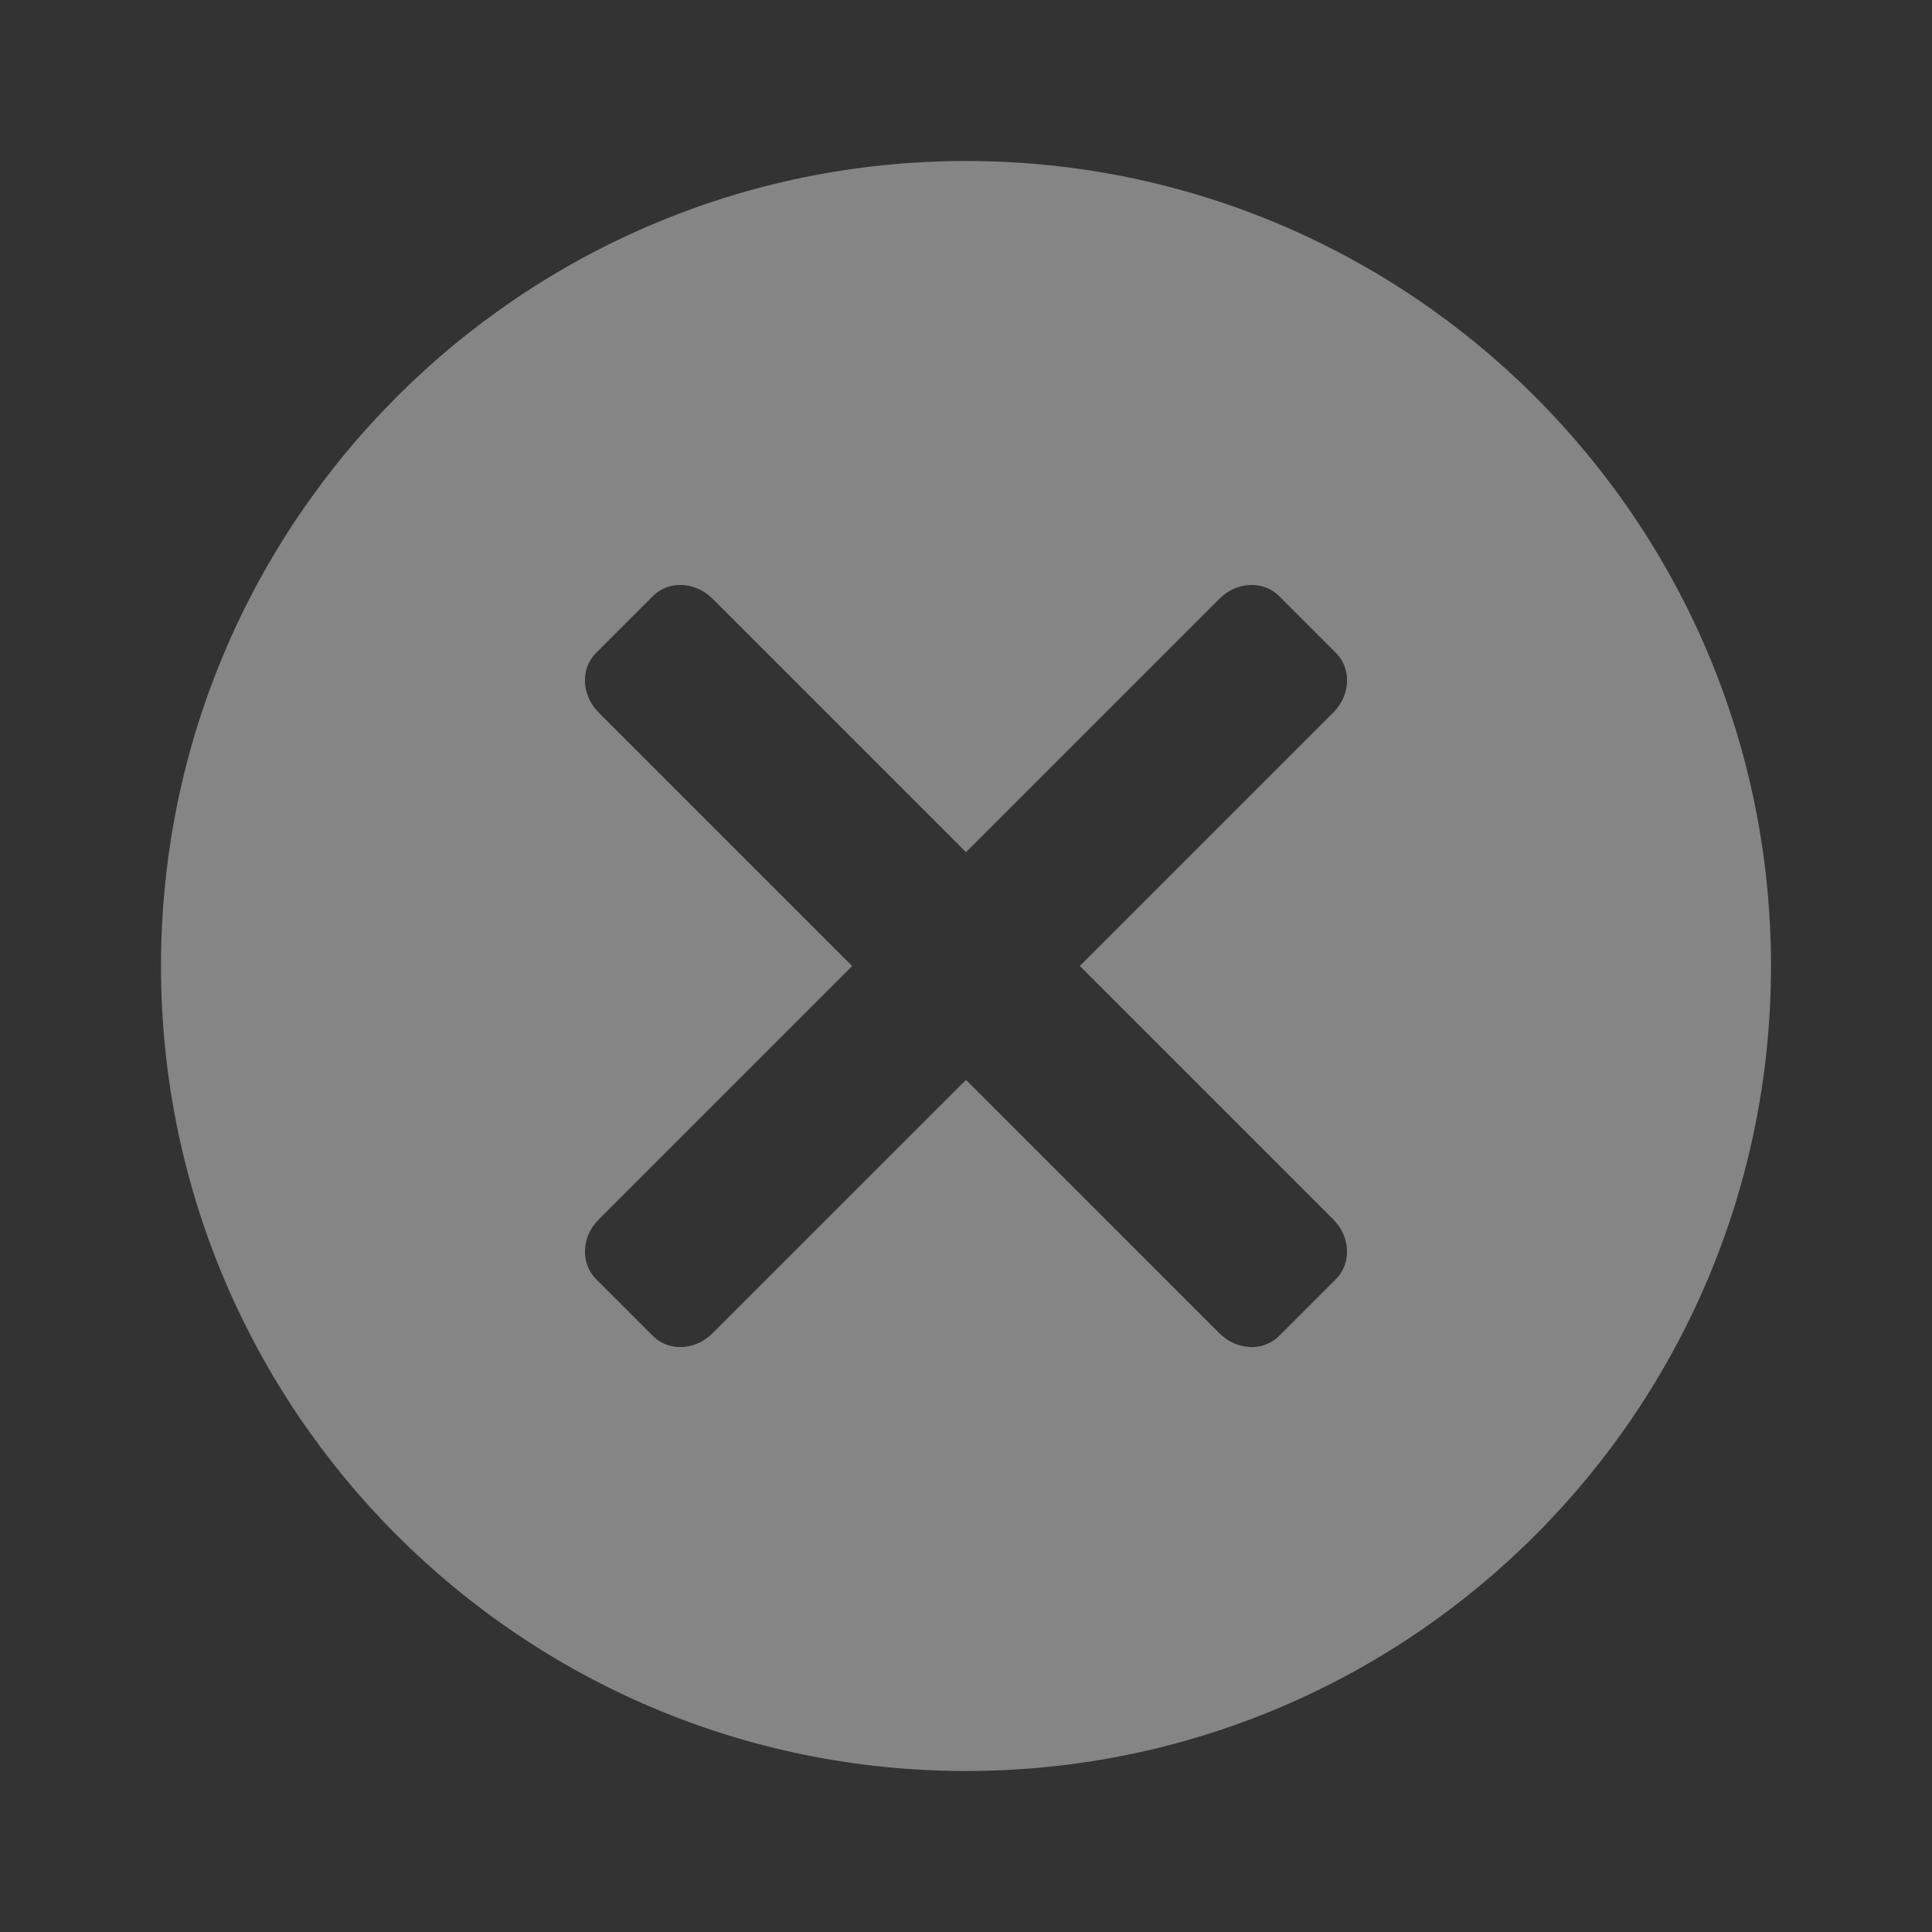
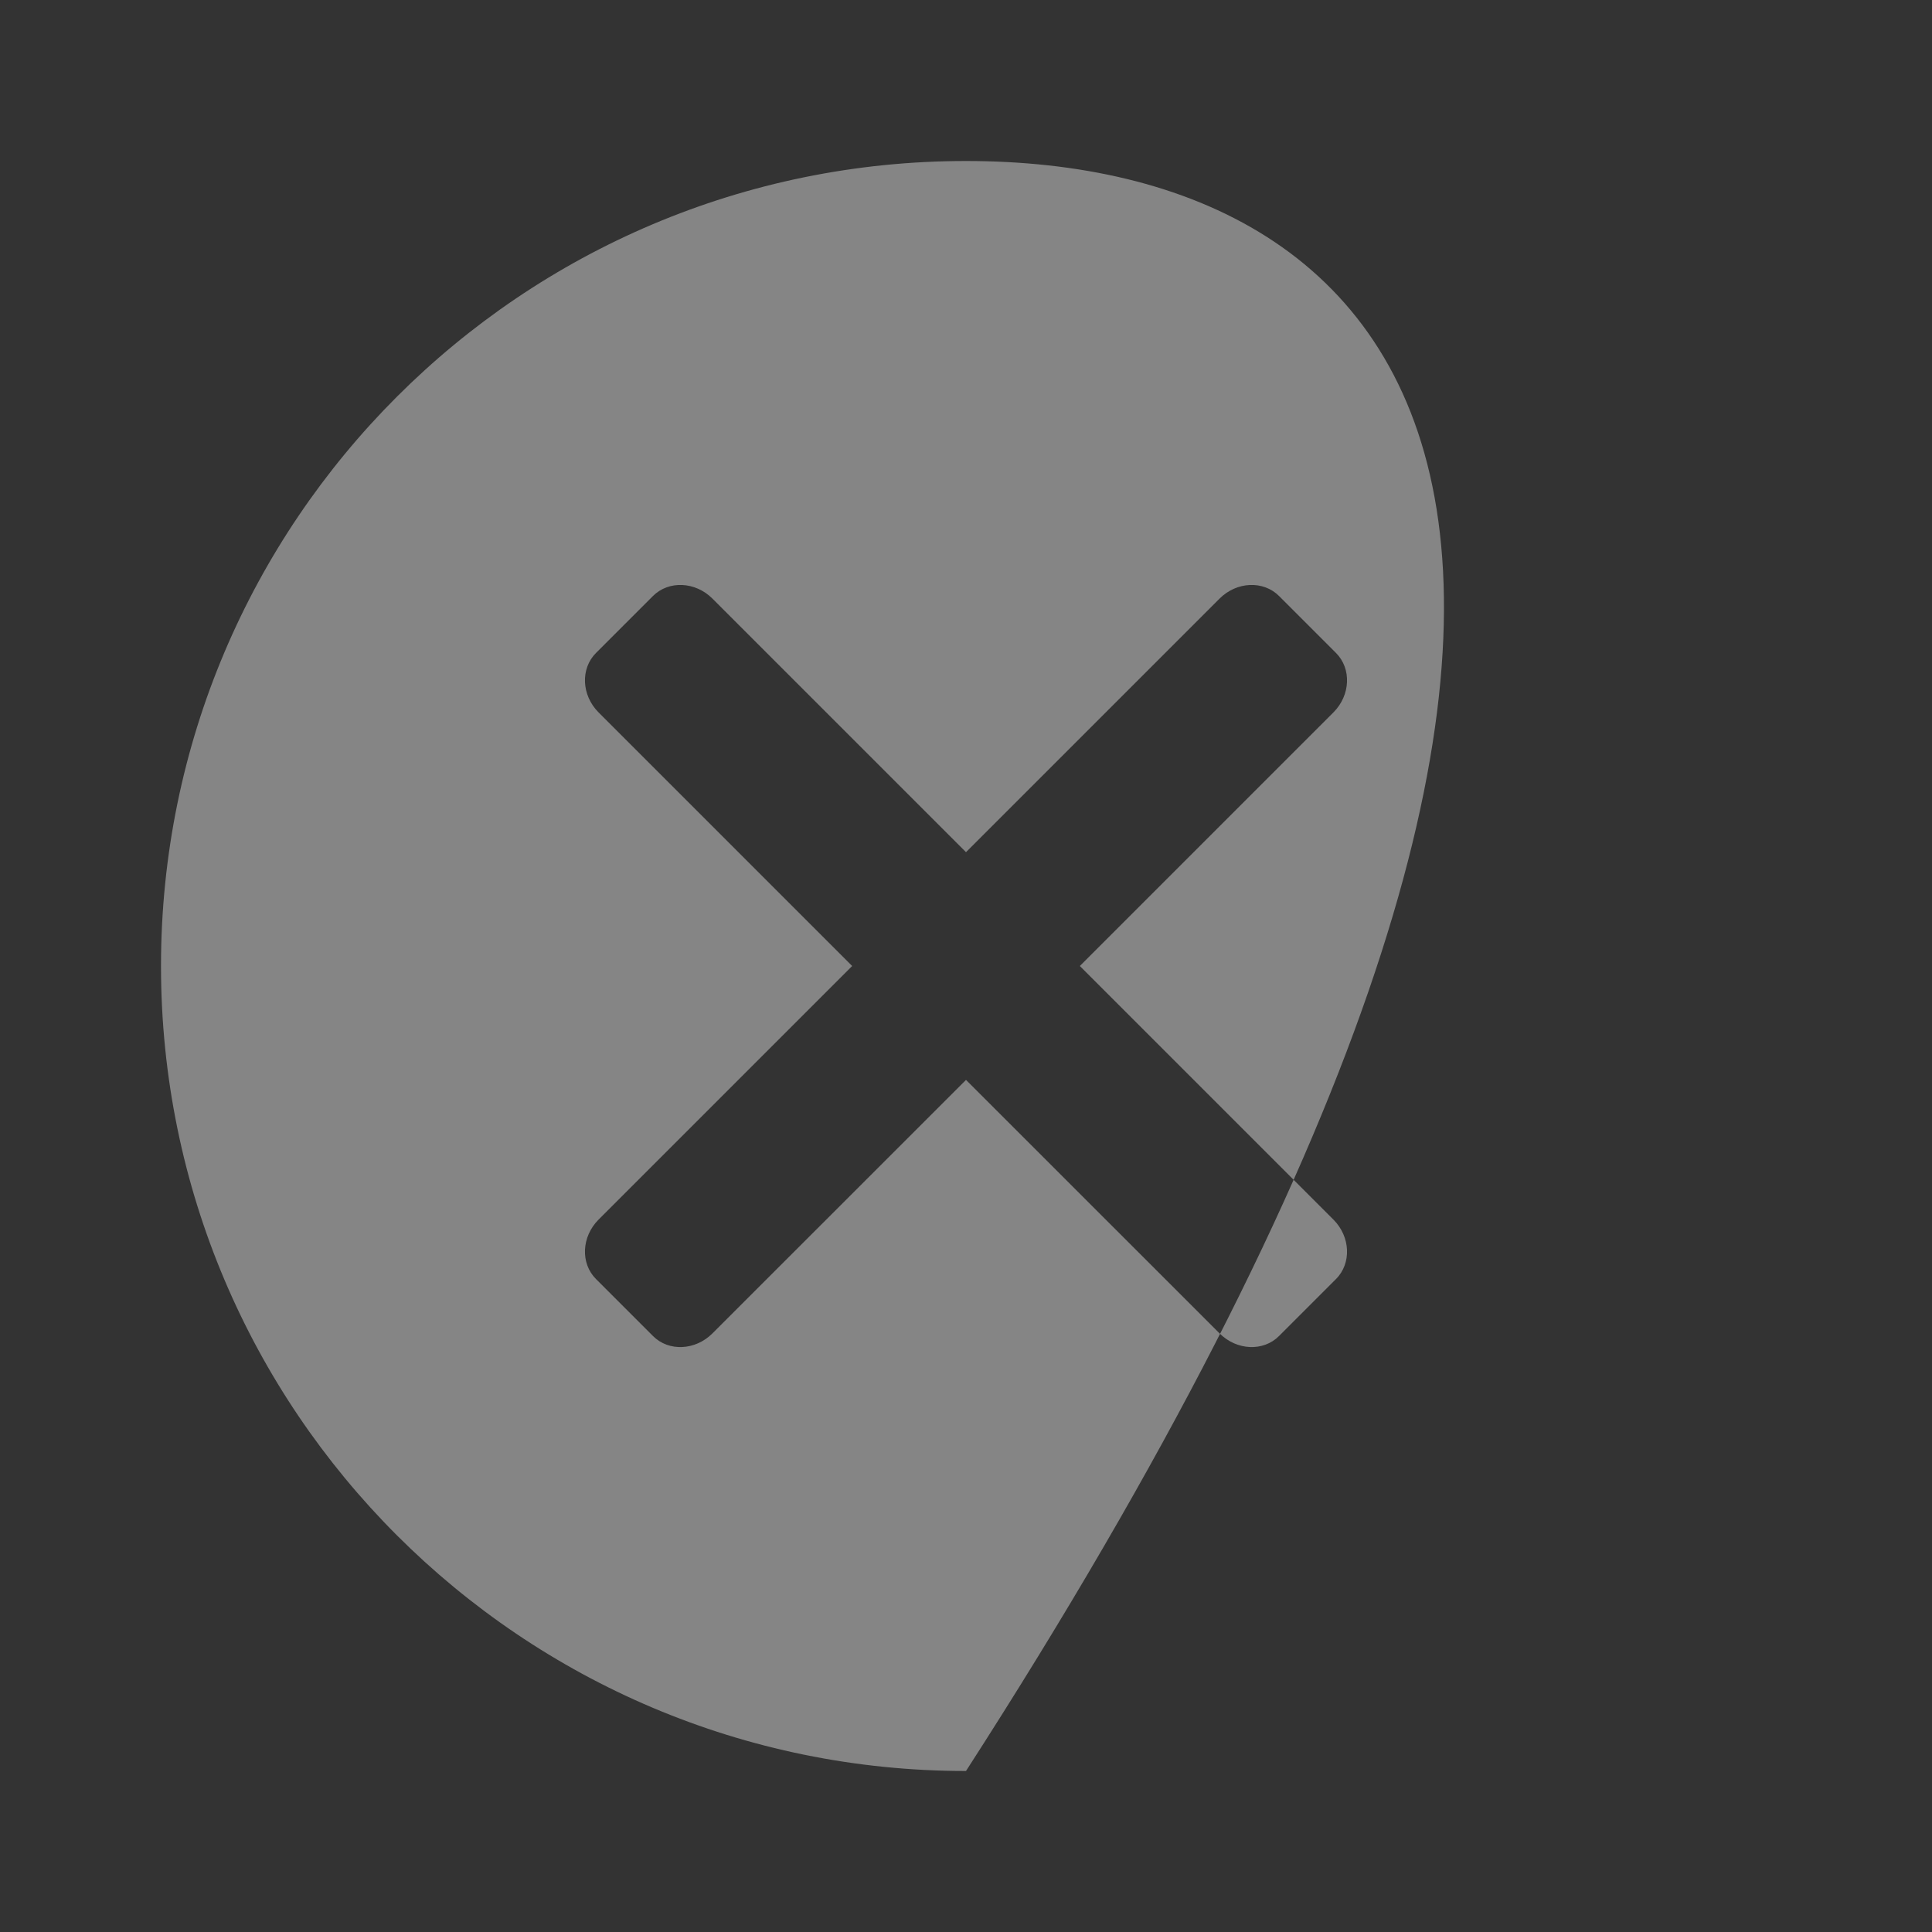
<svg xmlns="http://www.w3.org/2000/svg" width="24" height="24" viewBox="0 0 24 24" fill="none">
  <rect x="0" y="0" width="24" height="24" fill="#333333" stroke="none" />
  <g opacity="0.4">
-     <path fill-rule="evenodd" clip-rule="evenodd" d="M12 22C17.523 22 22 17.523 22 12C22 6.478 17.523 2 12 2C6.478 2 2 6.478 2 12C2 17.523 6.478 22 12 22ZM16.596 15.889C16.791 15.694 16.777 15.363 16.564 15.15L13.414 12L16.564 8.85C16.777 8.637 16.791 8.306 16.596 8.111L15.889 7.404C15.694 7.209 15.363 7.223 15.15 7.436L12 10.586L8.85 7.436C8.637 7.223 8.306 7.209 8.111 7.404L7.404 8.111C7.209 8.306 7.223 8.637 7.436 8.85L10.586 12L7.436 15.15C7.223 15.363 7.209 15.694 7.404 15.889L8.111 16.596C8.306 16.792 8.637 16.777 8.85 16.564L12 13.415L15.15 16.564C15.363 16.777 15.694 16.792 15.889 16.596L16.596 15.889Z" fill="white" />
+     <path fill-rule="evenodd" clip-rule="evenodd" d="M12 22C22 6.478 17.523 2 12 2C6.478 2 2 6.478 2 12C2 17.523 6.478 22 12 22ZM16.596 15.889C16.791 15.694 16.777 15.363 16.564 15.15L13.414 12L16.564 8.85C16.777 8.637 16.791 8.306 16.596 8.111L15.889 7.404C15.694 7.209 15.363 7.223 15.15 7.436L12 10.586L8.85 7.436C8.637 7.223 8.306 7.209 8.111 7.404L7.404 8.111C7.209 8.306 7.223 8.637 7.436 8.85L10.586 12L7.436 15.15C7.223 15.363 7.209 15.694 7.404 15.889L8.111 16.596C8.306 16.792 8.637 16.777 8.85 16.564L12 13.415L15.15 16.564C15.363 16.777 15.694 16.792 15.889 16.596L16.596 15.889Z" fill="white" />
  </g>
</svg>